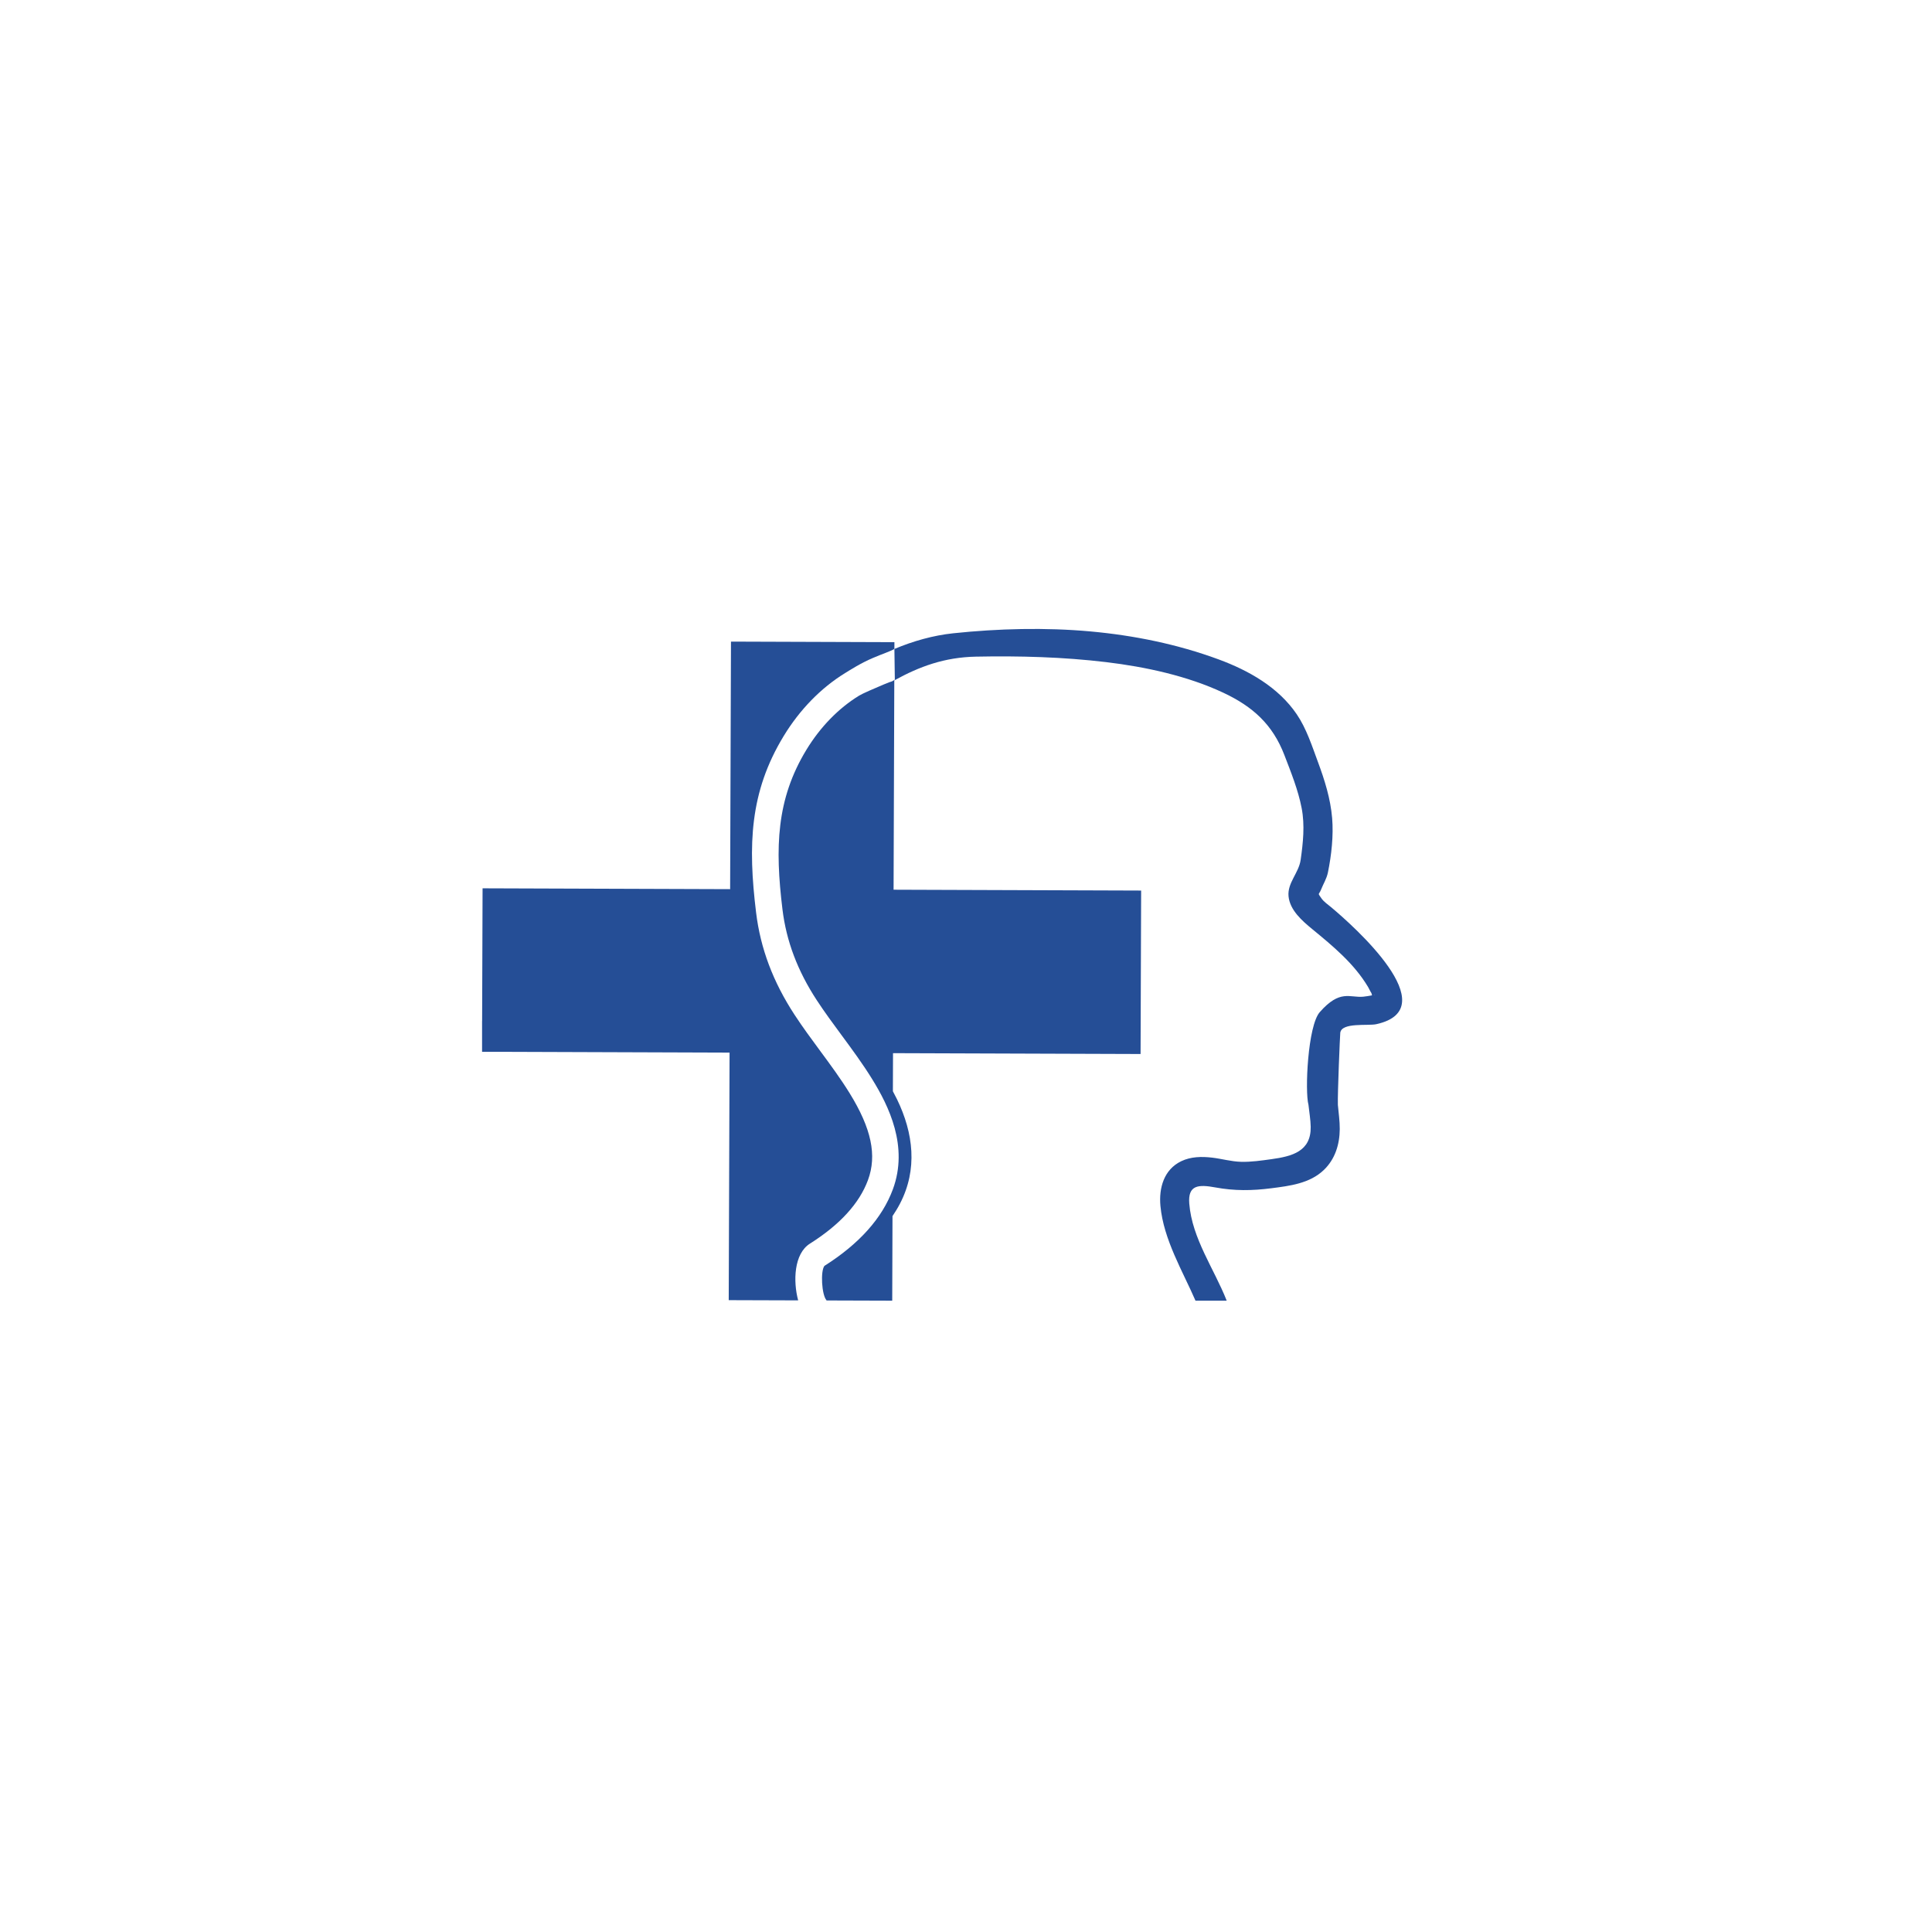
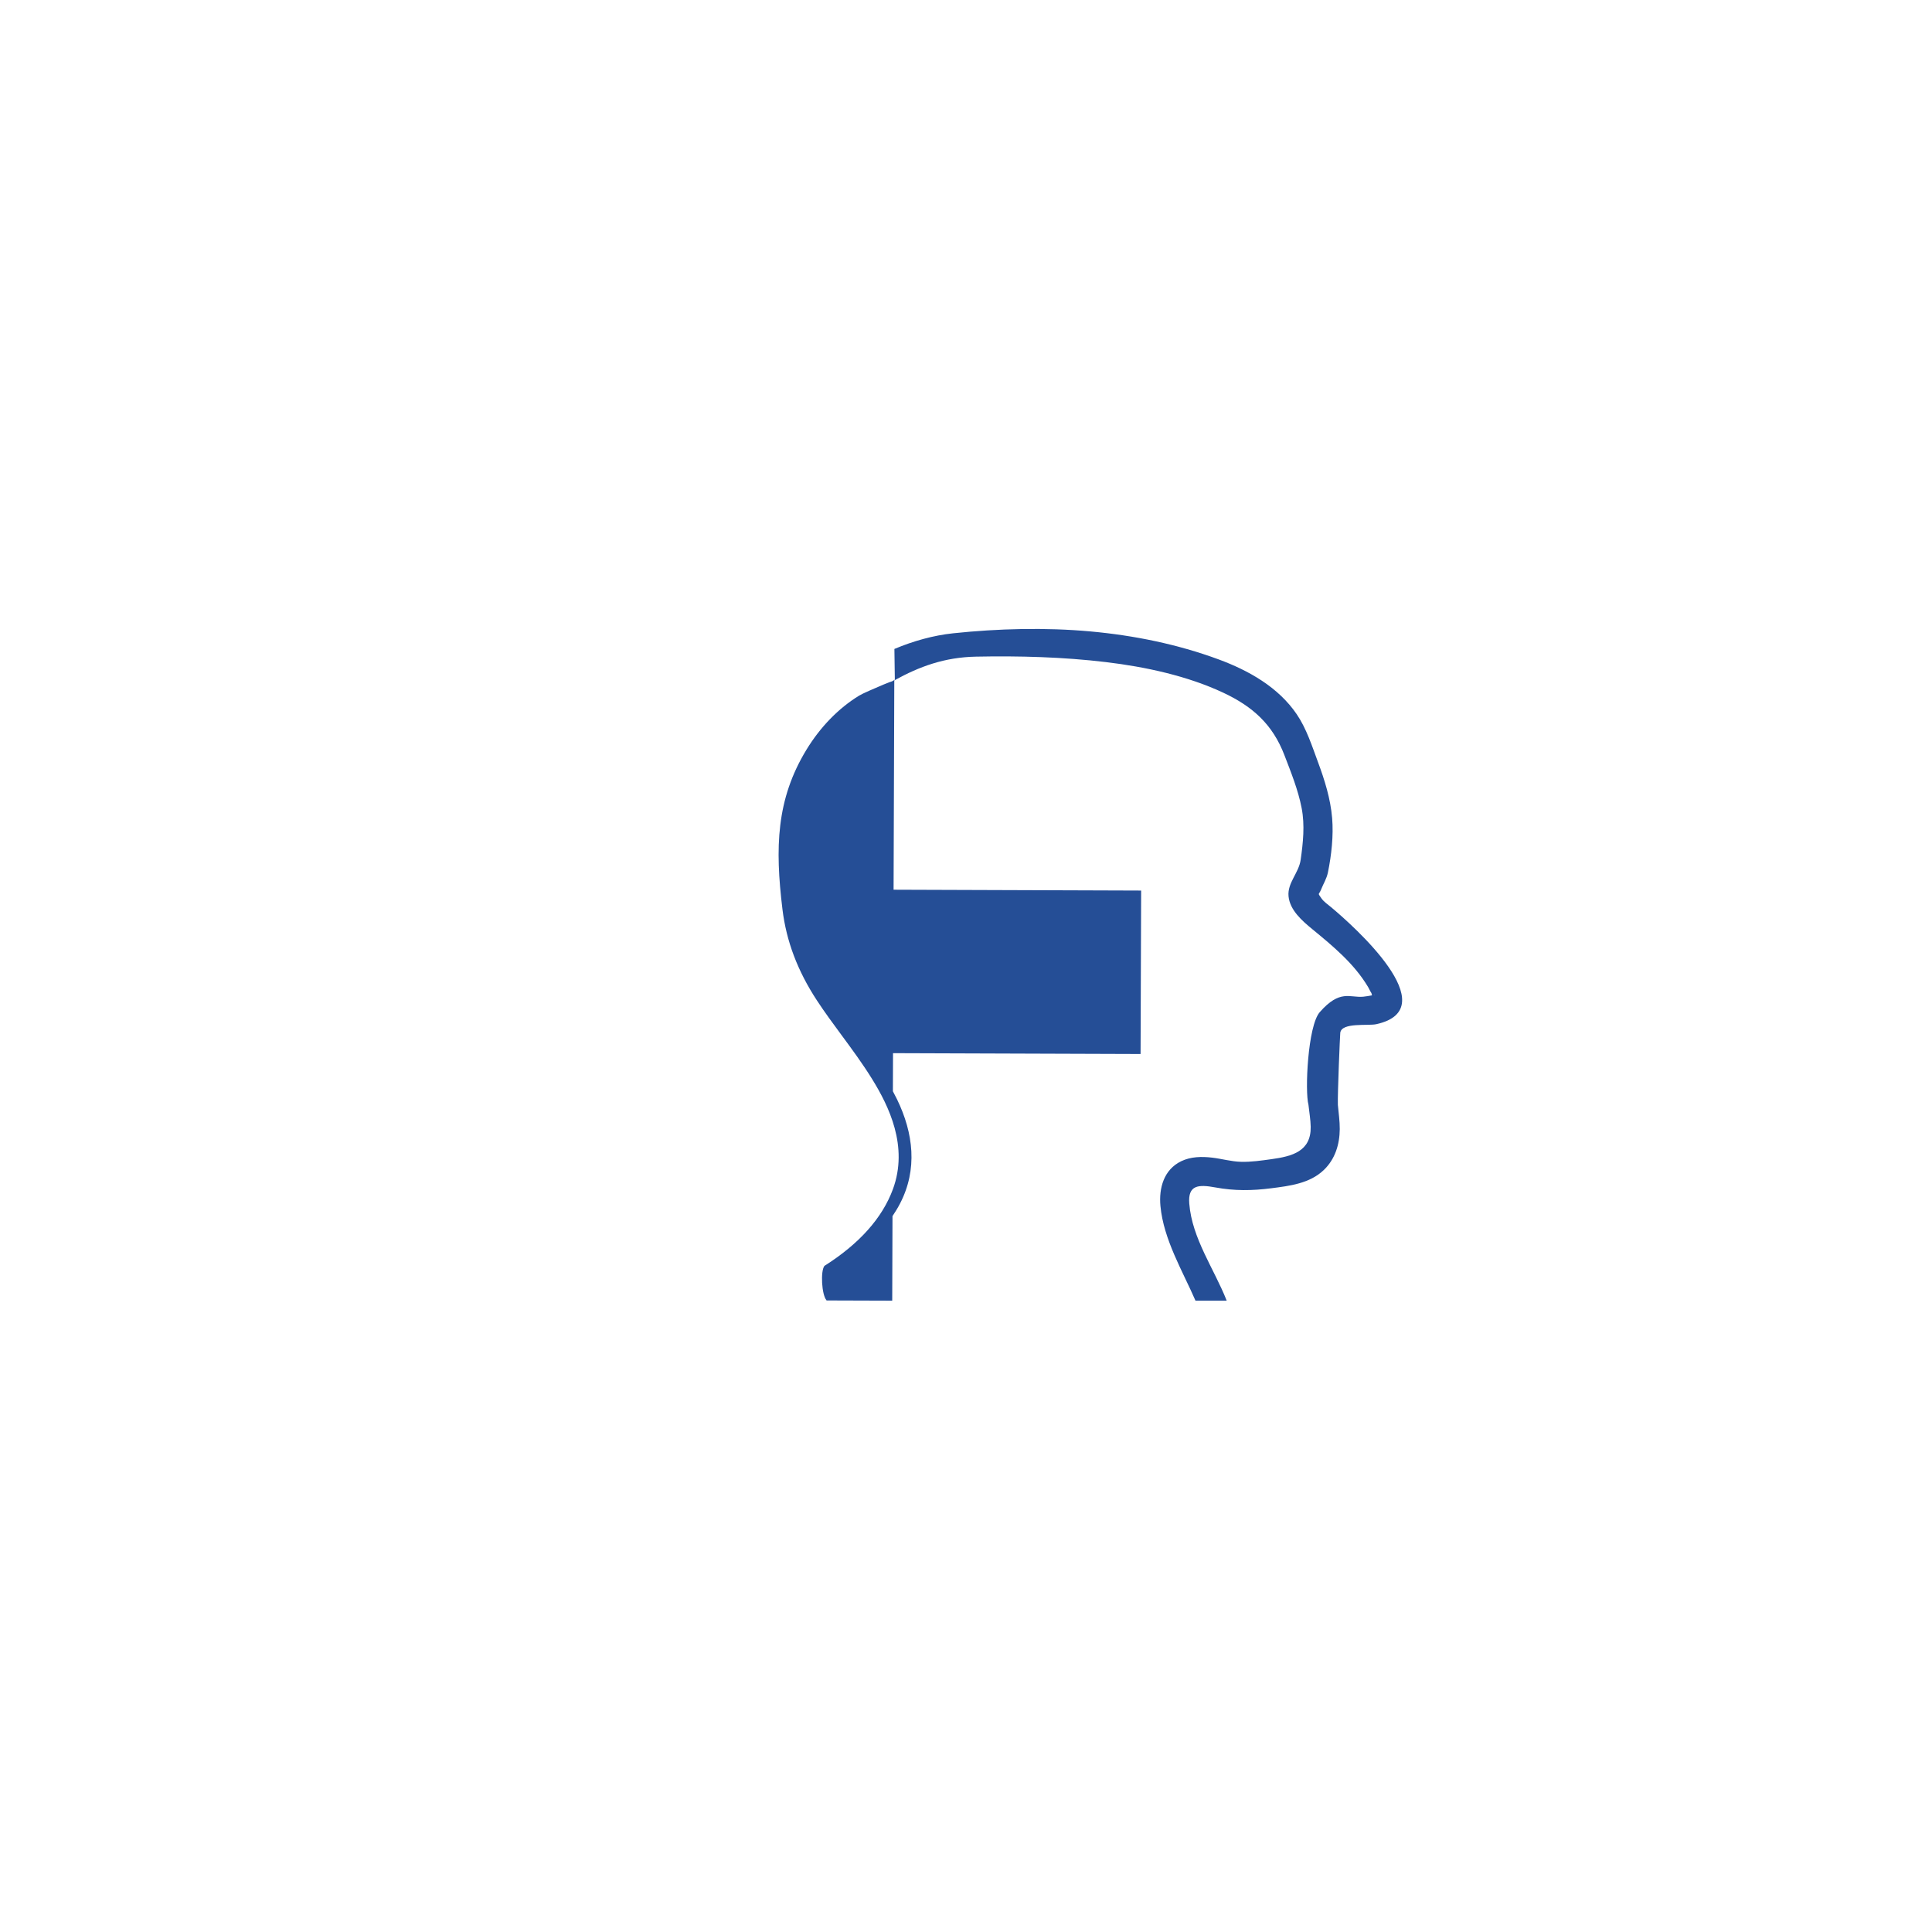
<svg xmlns="http://www.w3.org/2000/svg" version="1.1" id="Layer_1" x="0px" y="0px" width="500px" height="500px" viewBox="0 0 500 500" enable-background="new 0 0 500 500" xml:space="preserve">
  <g>
    <g>
      <path fill="#254E96" d="M344.496,234.788c-0.798-0.666-1.928-1.438-2.516-2.305c-1.069-1.575-0.692-0.722-0.058-2.334    c0.597-1.516,1.401-2.689,1.745-4.373c0.911-4.454,1.471-9.553,1.088-14.053c-0.428-5.04-1.918-9.79-3.668-14.506    c-1.545-4.165-2.967-8.638-5.477-12.344c-4.752-7.019-12.45-11.352-20.244-14.226c-10.662-3.932-21.896-6.213-33.191-7.238    c-11.615-1.055-23.848-0.744-35.475,0.483c-5.161,0.544-10.34,2-15.23,4.055l0.111,7.972c-1.558,0.895,0,0-2.936,1.248    c-2.524,1.074-5.386,2.291-6.356,2.889c-5.31,3.267-10.008,8.101-13.588,13.979c-7.801,12.809-8.156,25.308-6.2,41.324    c1.004,8.213,3.91,15.902,8.886,23.507c2,3.057,4.234,6.084,6.394,9.012c2.698,3.656,5.487,7.438,7.954,11.434    c4.258,6.901,9.444,17.361,5.34,28.476c-2.754,7.459-8.713,14.125-17.71,19.817c-1.058,1.339-0.716,7.477,0.512,8.875l0.021,0.078    c5.82,0.018,11.522,0.035,16.622,0.053h0.387c0.023-6.86,0.047-14.299,0.07-21.882c0.729-1.079,1.389-2.167,1.948-3.247    c4.595-8.859,3.475-18.22-0.772-26.974c-0.343-0.706-0.704-1.4-1.074-2.089c0.005-1.599,0.01-3.182,0.016-4.727    c0.006-1.712,0.012-3.423,0.018-5.135c13.307,0.046,26.614,0.091,39.921,0.137c8.049,0.027,16.097,0.056,24.146,0.083    c0.049-14.101,0.096-28.2,0.145-42.3c-19.645-0.067-39.288-0.134-58.932-0.201c-1.712-0.006-3.424-0.012-5.135-0.018    c0.046-13.308,0.091-26.614,0.137-39.922c0.016-4.75,0.032-9.5,0.049-14.25c6.573-3.627,13.031-5.983,21.14-6.146    c11.192-0.224,22.595,0.087,33.715,1.422c10.134,1.216,21.004,3.556,30.297,7.917c7.627,3.58,12.765,8.218,15.805,16.141    c1.716,4.474,3.549,8.986,4.464,13.707c0.858,4.422,0.373,8.988-0.257,13.414c-0.48,3.379-3.466,5.951-3.135,9.408    c0.345,3.602,3.516,6.352,6.128,8.499c5.369,4.412,10.861,8.936,14.467,15.005c0.287,0.483,0.529,1.072,0.844,1.544    c0.062,0.092,0.113,0.353,0.163,0.601c-0.775,0.133-1.503,0.281-2.289,0.351c-3.495,0.308-6.002-1.955-11.229,3.991    c-3.114,3.545-3.877,20.485-2.929,23.977h0.001c0.205,1.934,0.551,3.874,0.58,5.706c0.101,6.343-4.778,7.632-10.174,8.375    c-2.589,0.356-5.238,0.751-7.857,0.68c-2.548-0.069-4.967-0.787-7.484-1.082c-2.678-0.313-5.507-0.27-7.985,0.923    c-4.49,2.159-5.824,6.937-5.387,11.595c0.816,8.72,5.789,16.913,9.069,24.498h8.079c-3.266-8.284-8.955-16.05-9.685-25.114    c-0.391-4.853,2.395-4.992,6.747-4.191c4.968,0.914,9.48,0.858,14.503,0.214c4.764-0.612,9.927-1.238,13.568-4.724    c2.92-2.793,4.099-6.622,4.126-10.591c0.014-2.097-0.303-4.172-0.486-6.256c-0.1-2.901,0.551-18.12,0.621-18.67    c0.35-2.737,7.171-1.747,9.313-2.217C374.488,261.045,350.042,239.417,344.496,234.788z M355.553,257.493    C355.746,257.336,355.937,257.385,355.553,257.493L355.553,257.493z" />
-       <path fill="#254E96" d="M209.613,321.846c7.737-4.879,12.789-10.41,15.016-16.439c2.365-6.403,0.902-13.338-4.743-22.485    c-2.316-3.754-5.02-7.418-7.634-10.962c-2.217-3.004-4.51-6.111-6.615-9.329c-5.566-8.507-8.823-17.154-9.958-26.438    c-2.134-17.479-1.683-31.227,7.153-45.732c4.142-6.802,9.625-12.424,15.854-16.257c1.41-0.867,4.106-2.601,7.251-3.938    c2.497-1.063,4.332-1.631,5.533-2.321c0.002-0.584,0.004-1.168,0.006-1.752c-14.1-0.049-28.199-0.097-42.299-0.145    c-0.067,19.644-0.134,39.288-0.202,58.932c-0.005,1.712-0.011,3.423-0.017,5.135c-13.307-0.046-26.614-0.091-39.921-0.137    l-24.145-0.083h0c-0.04,11.456-0.078,22.911-0.118,34.366h-0.013v7.957h6.938c17.327,0.06,34.653,0.118,51.98,0.178    c1.711,0.006,3.423,0.012,5.134,0.018c-0.045,13.308-0.091,26.614-0.136,39.922l-0.083,24.145l0,0    c5.493,0.019,11.684,0.038,17.97,0.057C205.234,331.588,205.456,324.467,209.613,321.846z" />
    </g>
  </g>
</svg>